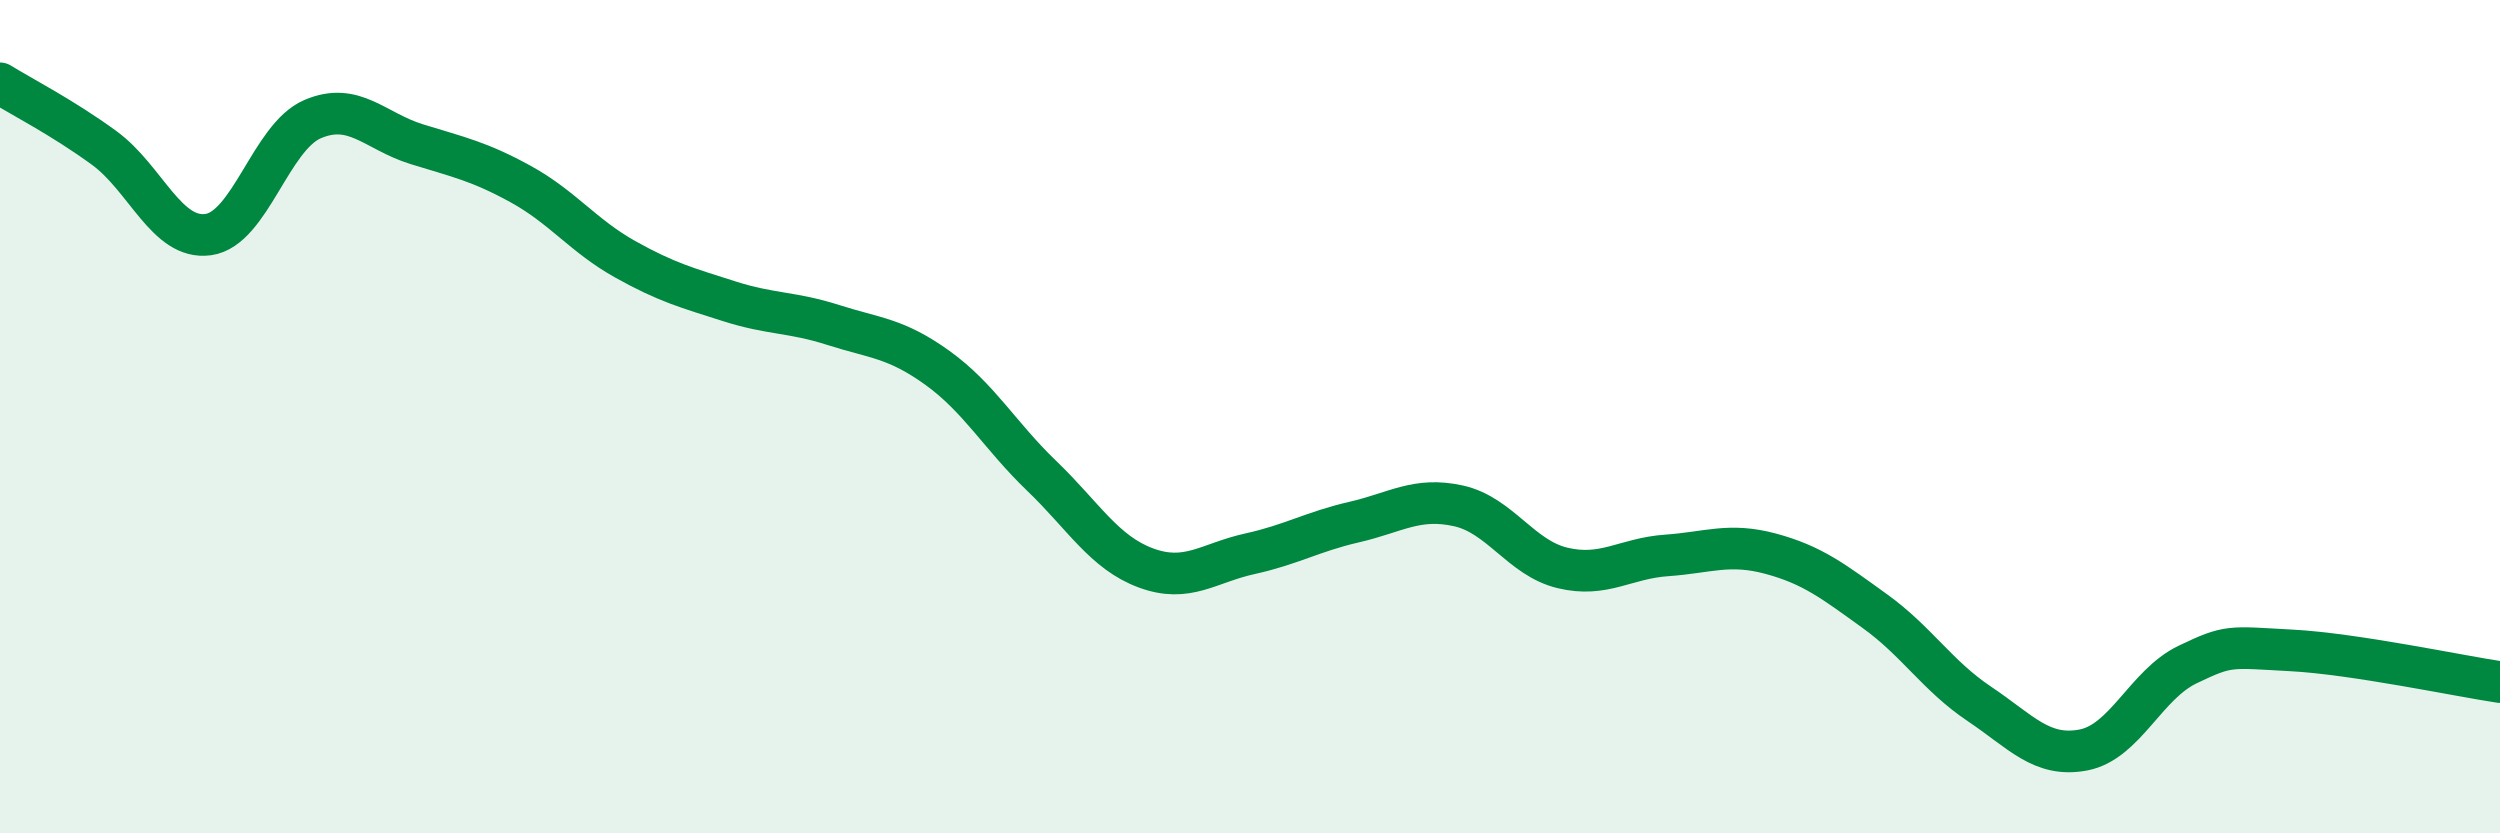
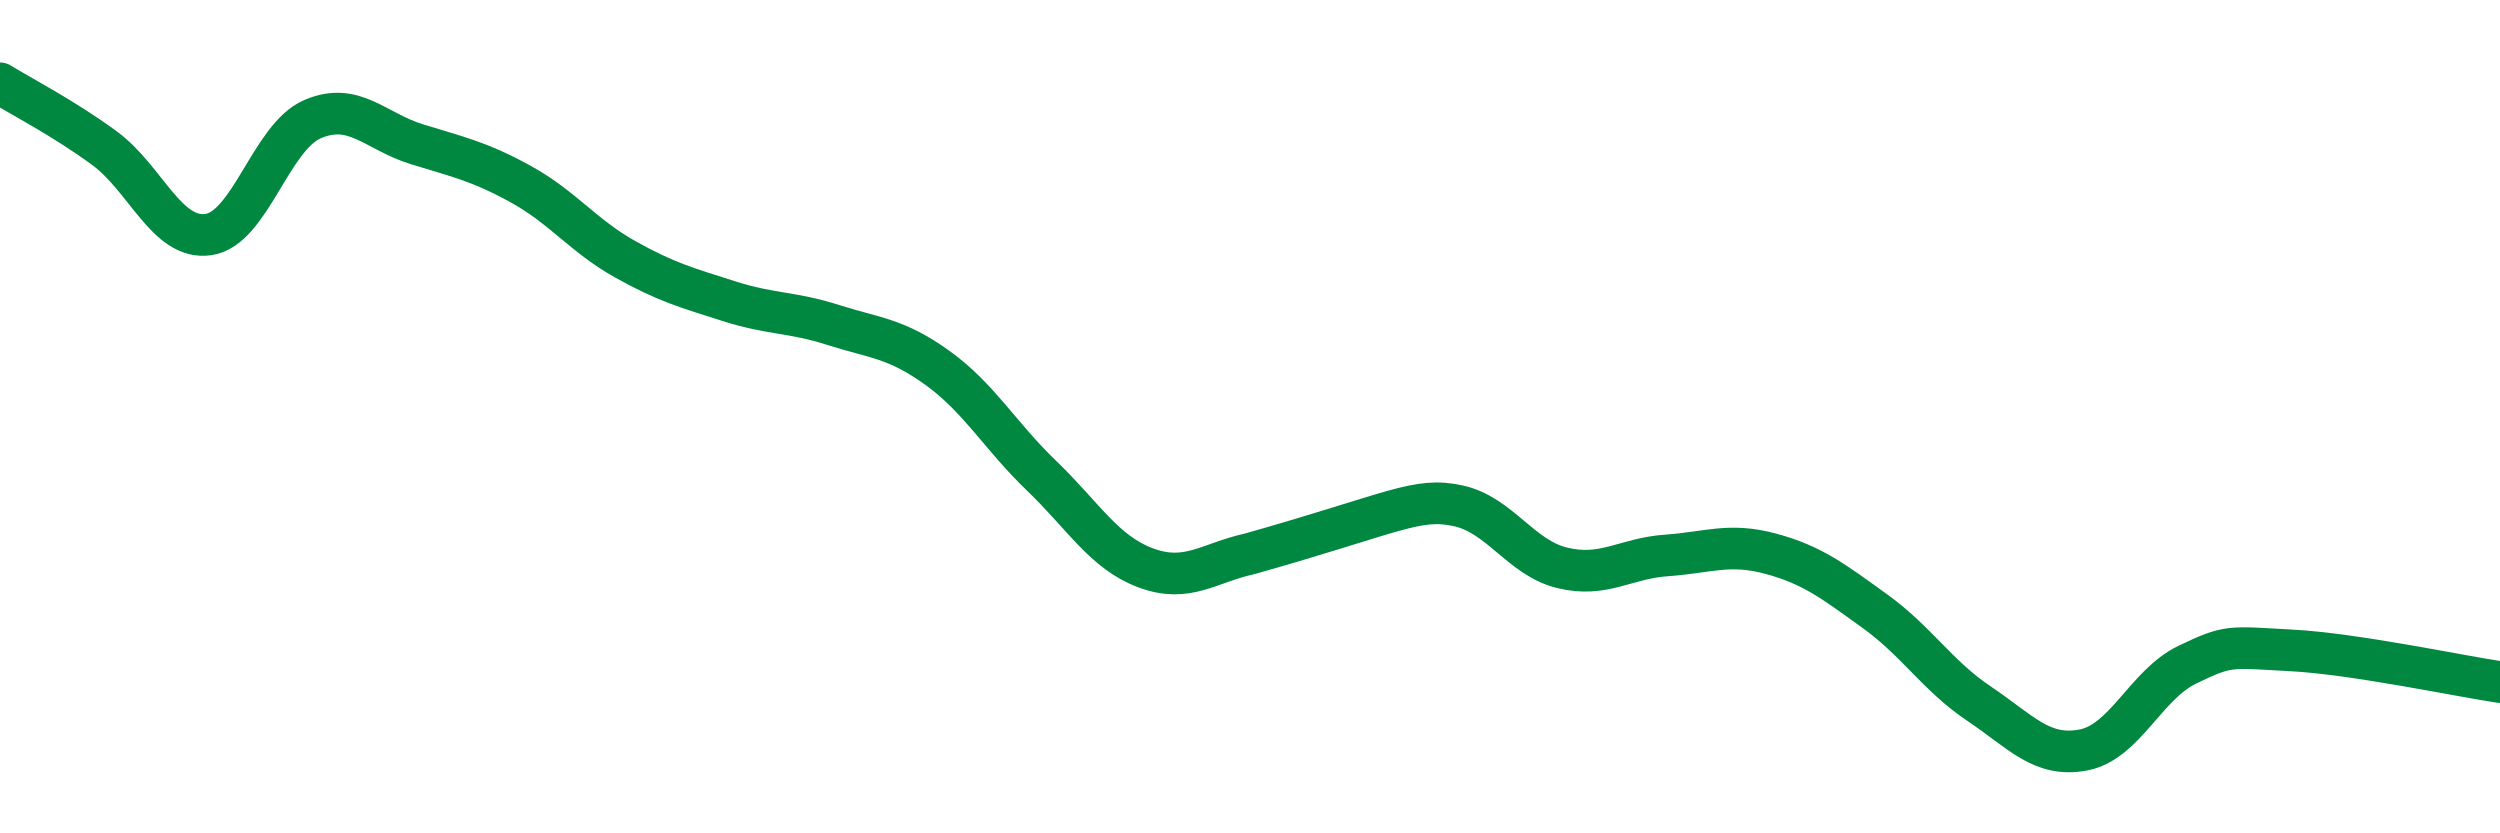
<svg xmlns="http://www.w3.org/2000/svg" width="60" height="20" viewBox="0 0 60 20">
-   <path d="M 0,2 C 0.5,2.31 1.5,2.82 2.5,3.55 C 3.5,4.28 4,5.77 5,5.63 C 6,5.49 6.5,3.29 7.5,2.86 C 8.5,2.43 9,3.15 10,3.46 C 11,3.77 11.5,3.87 12.5,4.42 C 13.5,4.97 14,5.66 15,6.22 C 16,6.78 16.5,6.91 17.5,7.23 C 18.5,7.55 19,7.48 20,7.8 C 21,8.12 21.5,8.11 22.5,8.83 C 23.5,9.55 24,10.46 25,11.42 C 26,12.38 26.5,13.26 27.5,13.63 C 28.5,14 29,13.51 30,13.29 C 31,13.07 31.5,12.76 32.5,12.53 C 33.5,12.3 34,11.92 35,12.14 C 36,12.36 36.5,13.39 37.5,13.63 C 38.5,13.87 39,13.4 40,13.33 C 41,13.26 41.5,13.02 42.5,13.29 C 43.5,13.56 44,13.95 45,14.67 C 46,15.39 46.5,16.22 47.5,16.89 C 48.5,17.56 49,18.19 50,18 C 51,17.81 51.5,16.43 52.5,15.95 C 53.5,15.47 53.5,15.53 55,15.61 C 56.5,15.69 59,16.22 60,16.37L60 20L0 20Z" fill="#008740" opacity="0.1" stroke-linecap="round" stroke-linejoin="round" />
-   <path d="M 0,2 C 0.5,2.31 1.5,2.82 2.5,3.55 C 3.5,4.28 4,5.77 5,5.63 C 6,5.49 6.5,3.29 7.5,2.86 C 8.5,2.43 9,3.15 10,3.46 C 11,3.77 11.5,3.87 12.5,4.42 C 13.5,4.97 14,5.66 15,6.22 C 16,6.78 16.5,6.91 17.5,7.23 C 18.5,7.55 19,7.48 20,7.8 C 21,8.12 21.5,8.11 22.5,8.83 C 23.5,9.55 24,10.46 25,11.42 C 26,12.38 26.5,13.26 27.5,13.63 C 28.5,14 29,13.51 30,13.29 C 31,13.07 31.5,12.76 32.5,12.53 C 33.5,12.3 34,11.92 35,12.14 C 36,12.36 36.5,13.39 37.5,13.63 C 38.5,13.87 39,13.4 40,13.33 C 41,13.26 41.5,13.02 42.5,13.29 C 43.5,13.56 44,13.95 45,14.67 C 46,15.39 46.5,16.22 47.5,16.89 C 48.5,17.56 49,18.19 50,18 C 51,17.81 51.5,16.43 52.5,15.95 C 53.5,15.47 53.5,15.53 55,15.61 C 56.5,15.69 59,16.22 60,16.37" stroke="#008740" stroke-width="1" fill="none" stroke-linecap="round" stroke-linejoin="round" />
+   <path d="M 0,2 C 0.5,2.31 1.5,2.82 2.5,3.55 C 3.5,4.28 4,5.77 5,5.63 C 6,5.49 6.5,3.29 7.5,2.86 C 8.5,2.43 9,3.15 10,3.46 C 11,3.77 11.5,3.87 12.5,4.42 C 13.5,4.97 14,5.66 15,6.22 C 16,6.78 16.5,6.91 17.5,7.23 C 18.5,7.55 19,7.48 20,7.8 C 21,8.12 21.5,8.11 22.5,8.83 C 23.5,9.55 24,10.46 25,11.42 C 26,12.38 26.5,13.26 27.5,13.63 C 28.5,14 29,13.51 30,13.29 C 33.5,12.3 34,11.92 35,12.14 C 36,12.36 36.5,13.39 37.5,13.63 C 38.5,13.87 39,13.4 40,13.33 C 41,13.26 41.5,13.02 42.5,13.29 C 43.5,13.56 44,13.95 45,14.67 C 46,15.39 46.5,16.22 47.5,16.89 C 48.5,17.56 49,18.19 50,18 C 51,17.81 51.5,16.43 52.5,15.95 C 53.5,15.47 53.5,15.53 55,15.61 C 56.5,15.69 59,16.22 60,16.37" stroke="#008740" stroke-width="1" fill="none" stroke-linecap="round" stroke-linejoin="round" />
</svg>